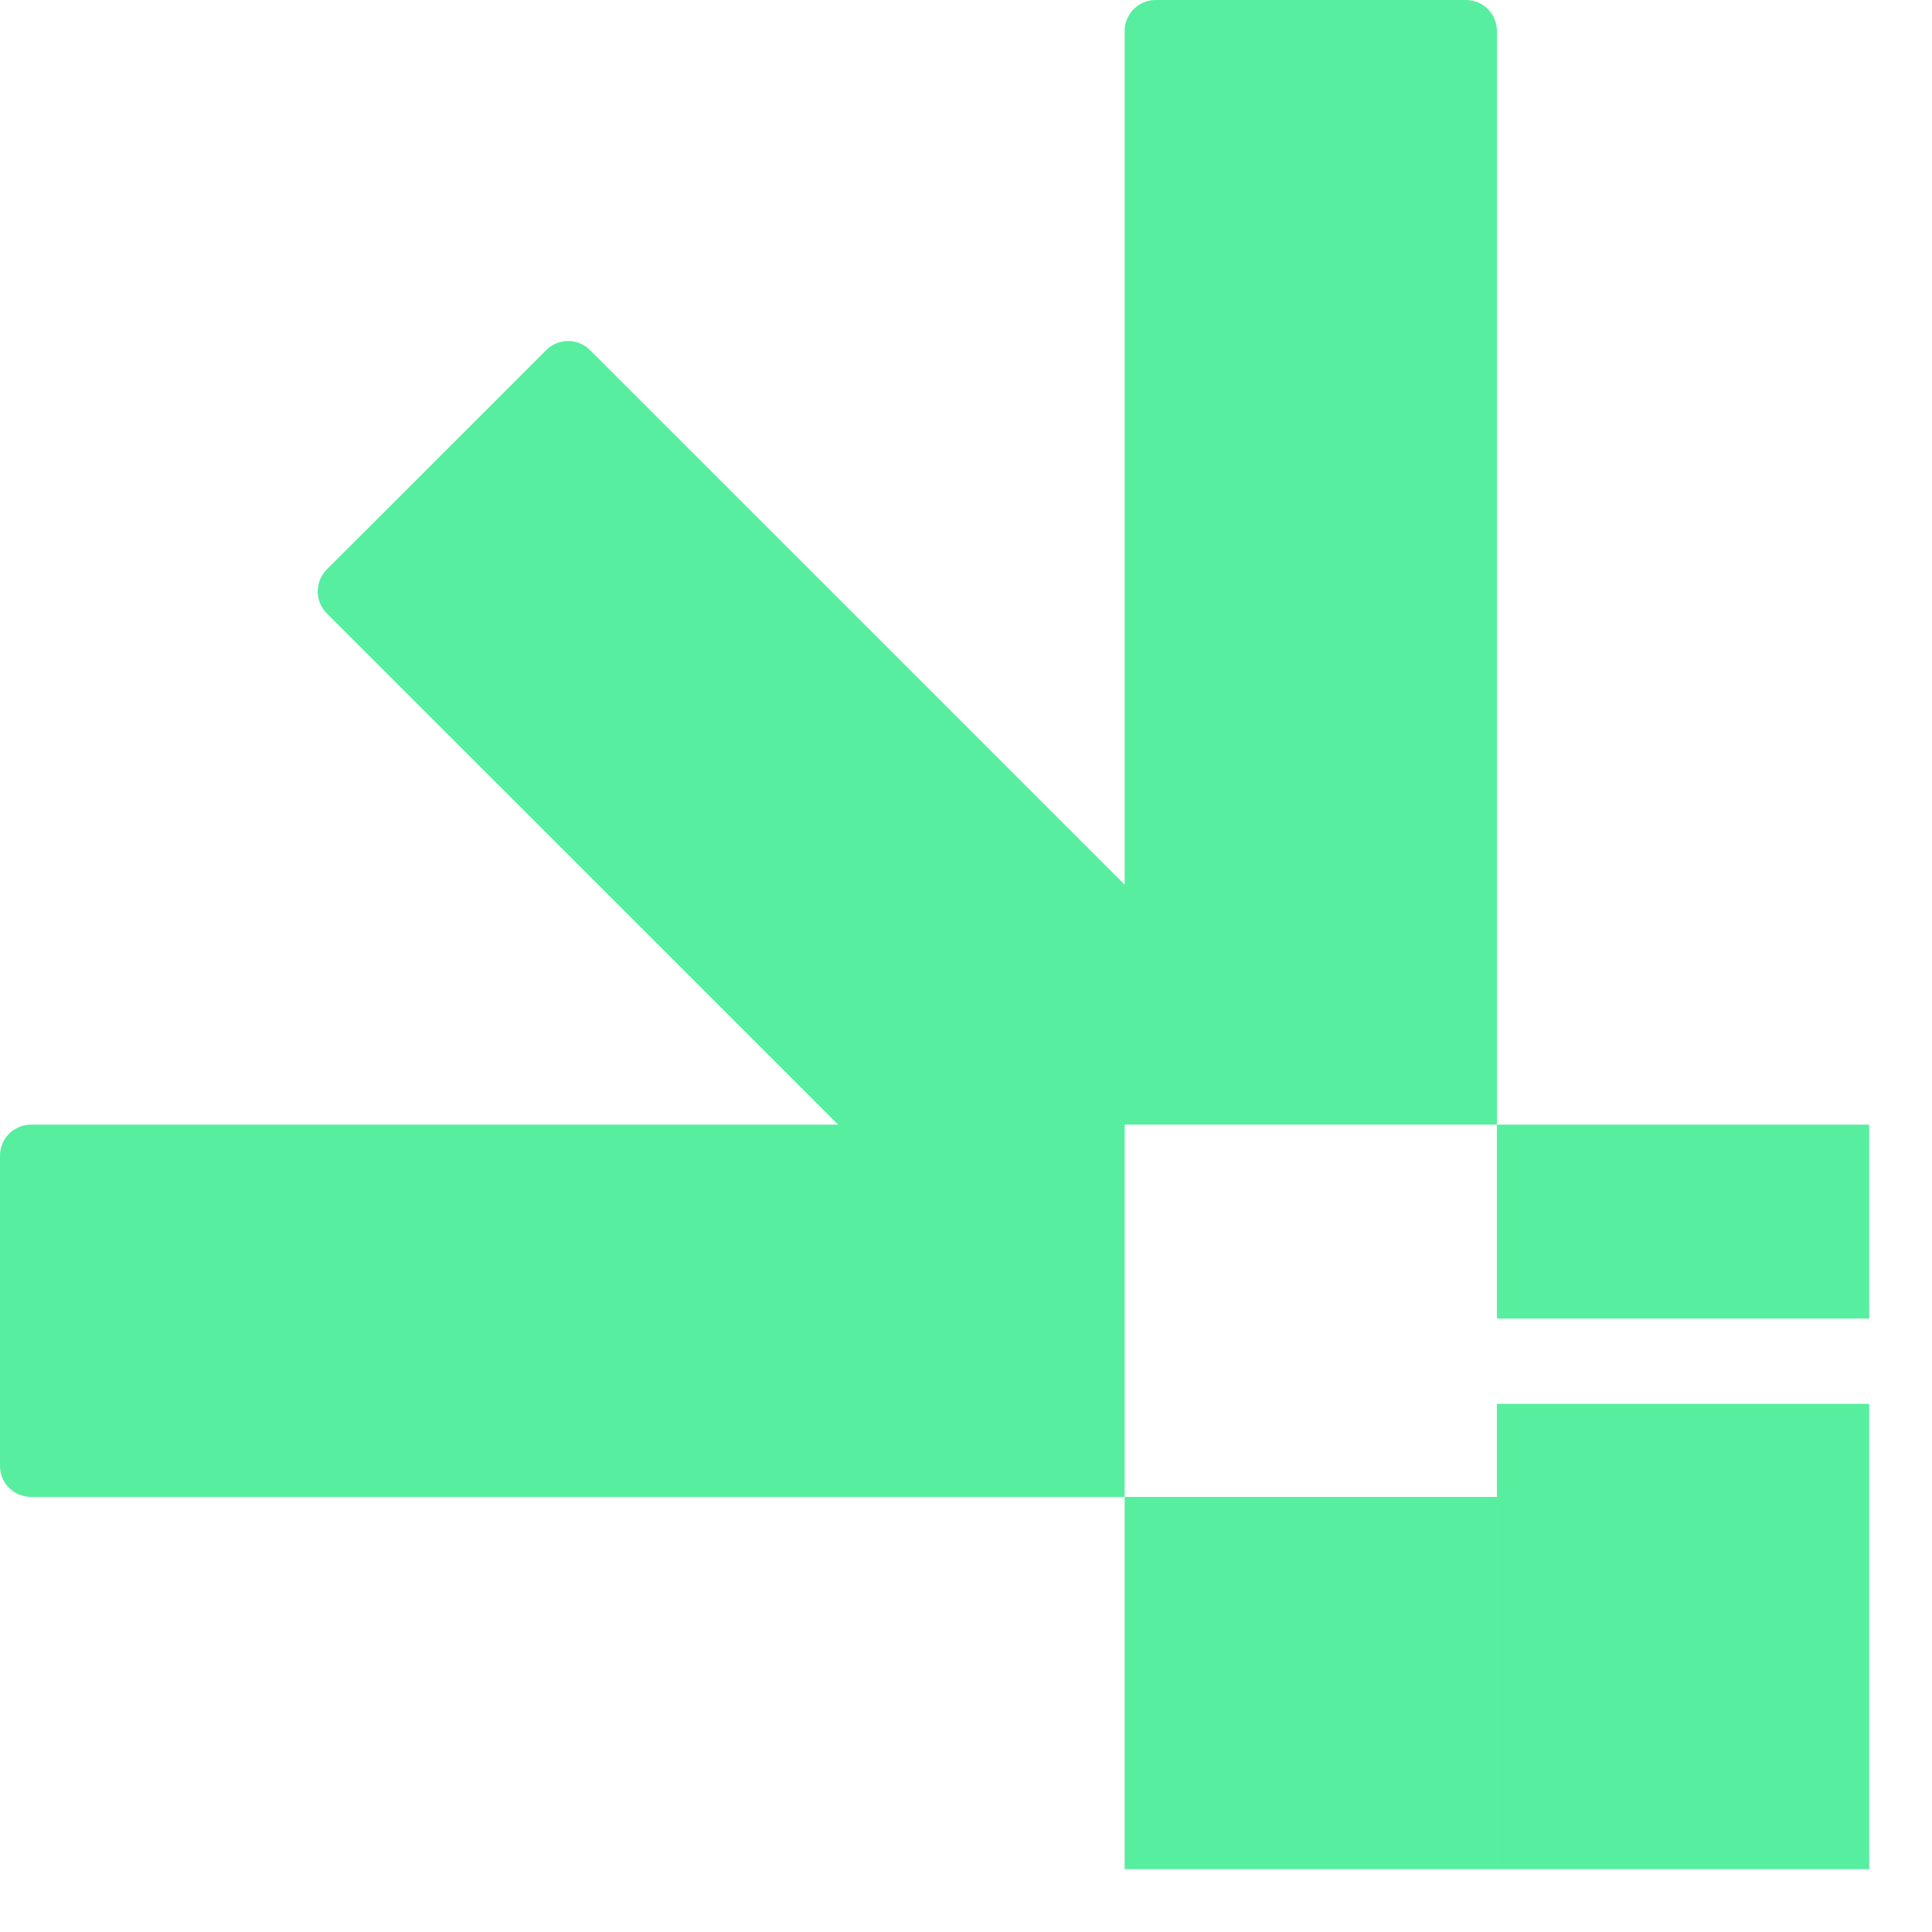
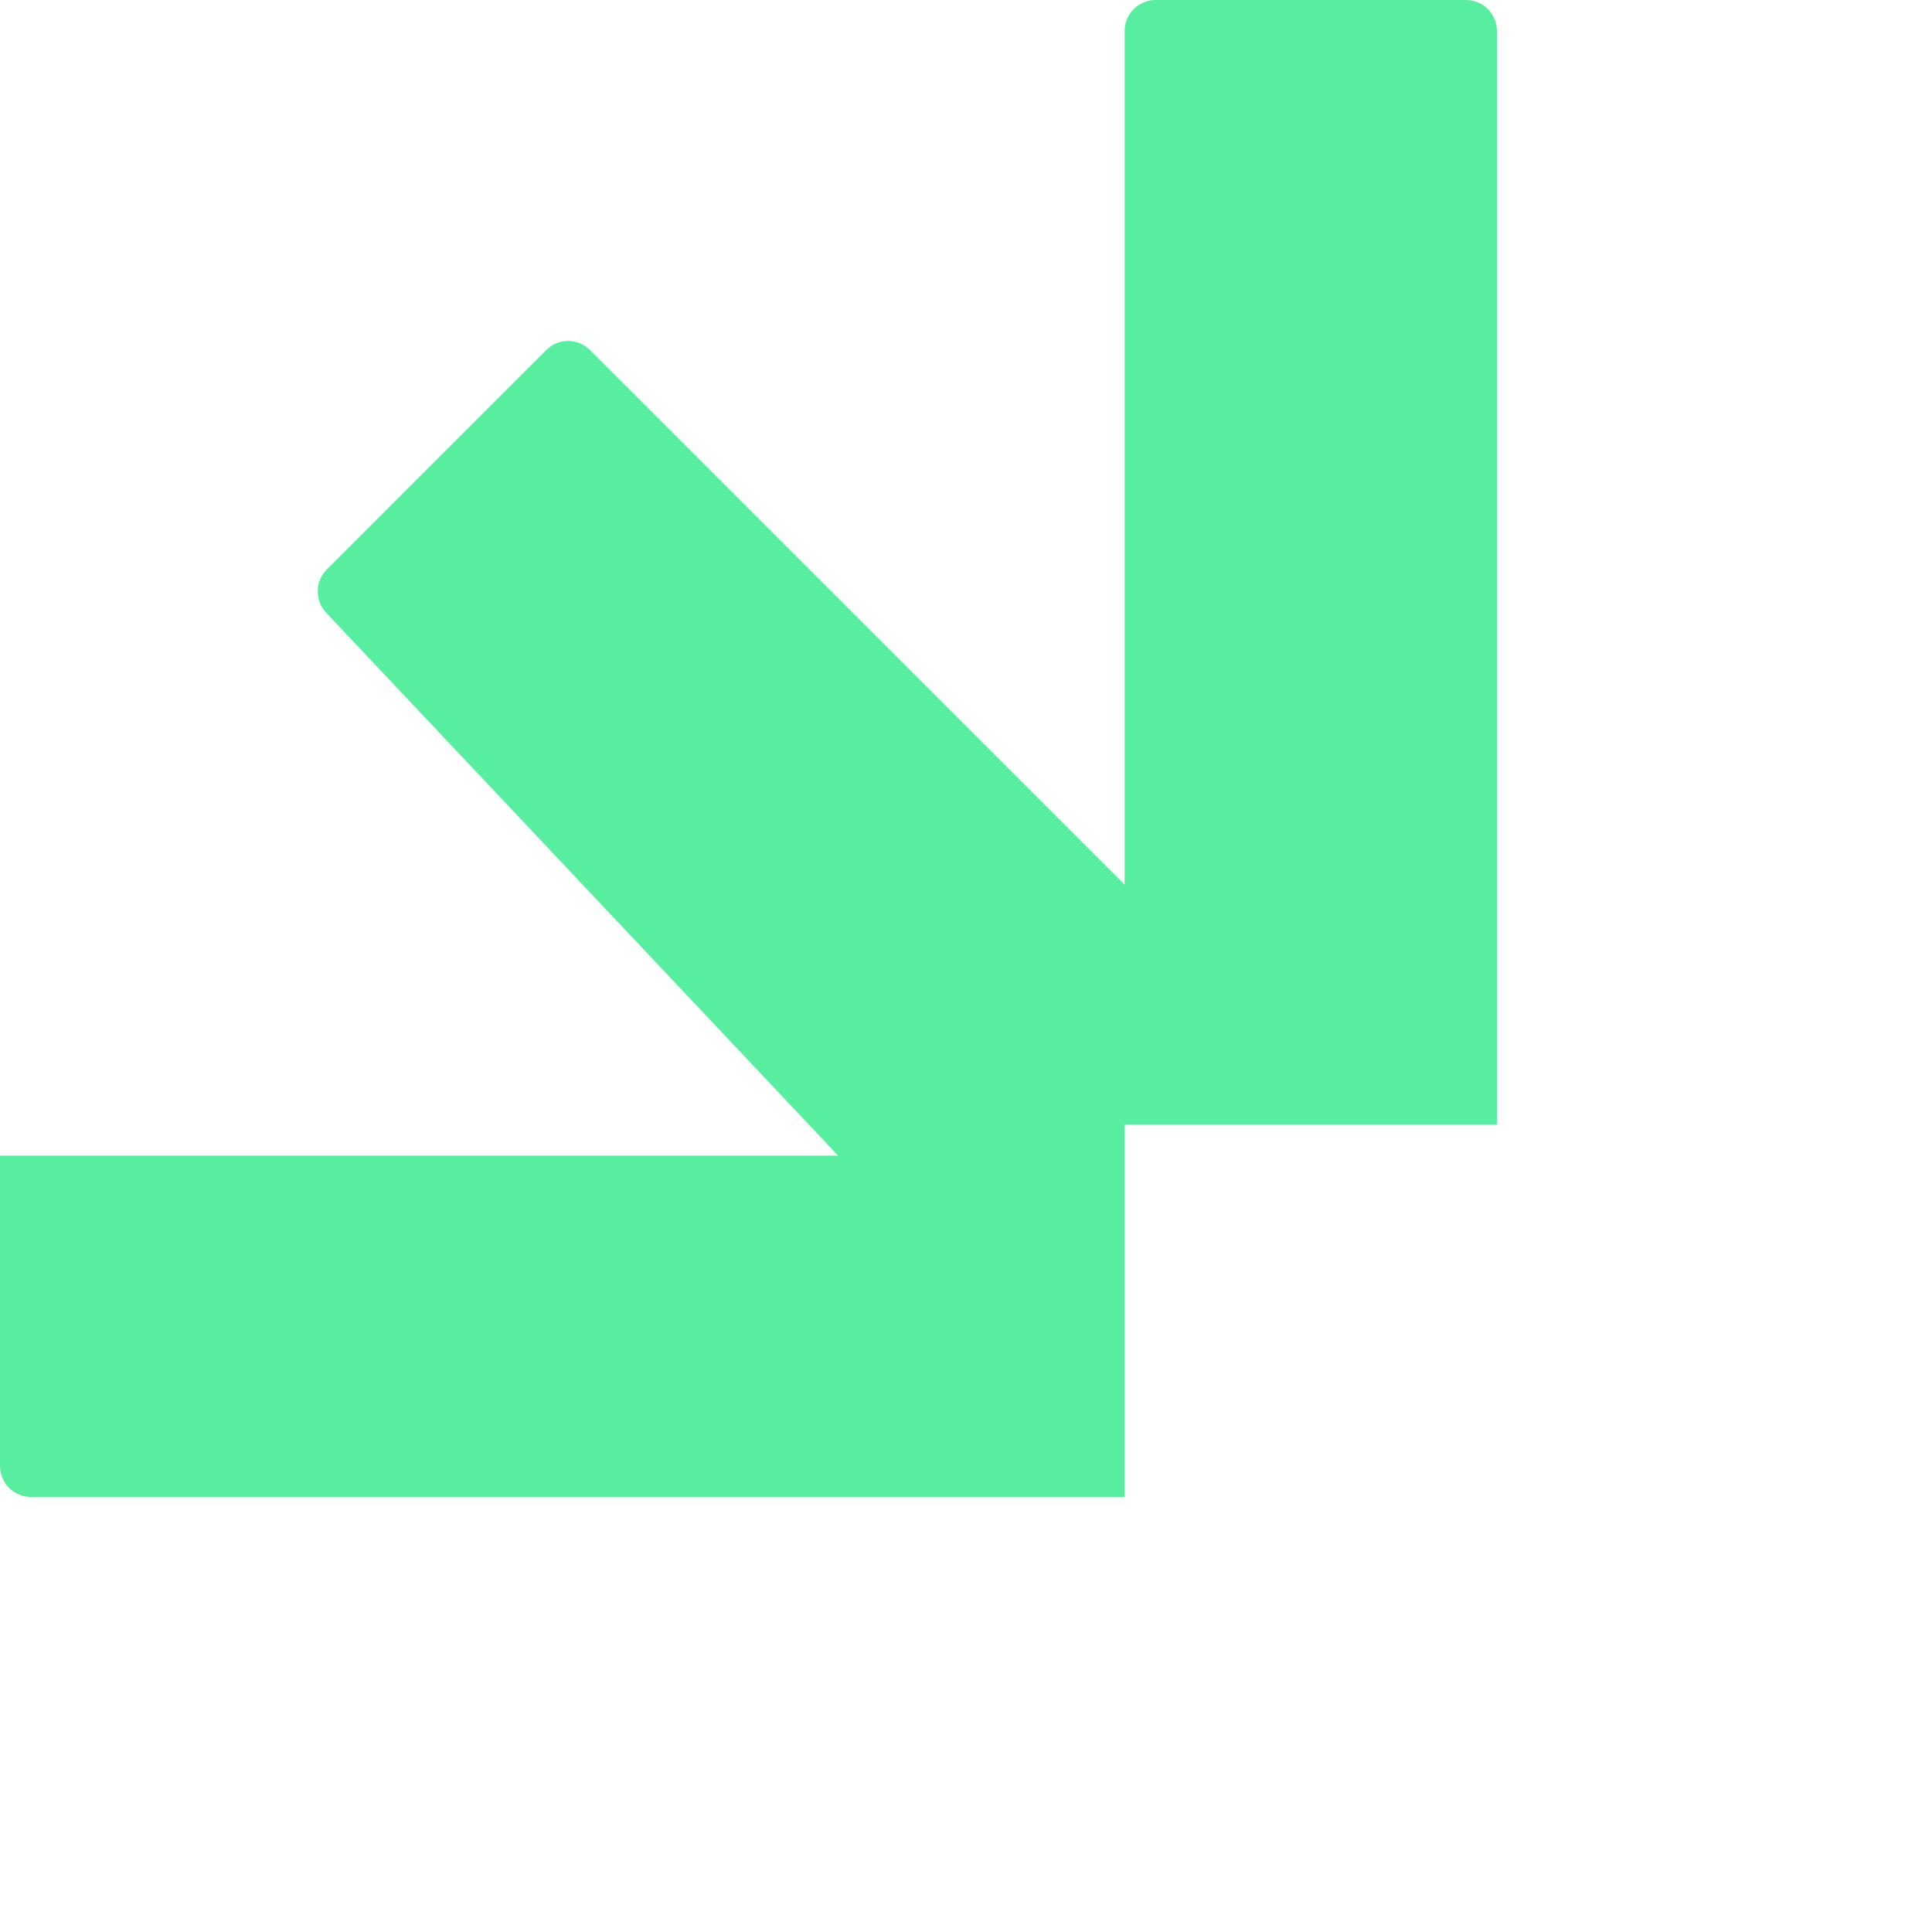
<svg xmlns="http://www.w3.org/2000/svg" fill="none" height="100%" overflow="visible" preserveAspectRatio="none" style="display: block;" viewBox="0 0 27 27" width="100%">
  <g id="Vector">
-     <path d="M20.486 0C20.726 1.12432e-07 20.92 0.194 20.92 0.434V15.717H15.717V20.92H0.434C0.194 20.92 8.1334e-08 20.726 0 20.486V16.15C8.62653e-08 15.911 0.194 15.717 0.434 15.717H11.713L4.567 8.572C4.398 8.402 4.398 8.128 4.567 7.958L7.633 4.893C7.803 4.723 8.077 4.723 8.246 4.893L15.717 12.363V0.434C15.717 0.194 15.911 1.11033e-07 16.15 0H20.486Z" fill="#57EE9F" />
-     <path d="M15.717 20.92H20.92V26.122H15.717V20.92Z" fill="#57EE9F" />
-     <path d="M20.92 15.717H26.122V18.427H20.92V15.717Z" fill="#57EE9F" />
-     <path d="M20.92 19.619H26.122V26.122H20.92V19.619Z" fill="#57EE9F" />
+     <path d="M20.486 0C20.726 1.12432e-07 20.92 0.194 20.92 0.434V15.717H15.717V20.92H0.434C0.194 20.92 8.1334e-08 20.726 0 20.486V16.15H11.713L4.567 8.572C4.398 8.402 4.398 8.128 4.567 7.958L7.633 4.893C7.803 4.723 8.077 4.723 8.246 4.893L15.717 12.363V0.434C15.717 0.194 15.911 1.11033e-07 16.15 0H20.486Z" fill="#57EE9F" />
  </g>
</svg>